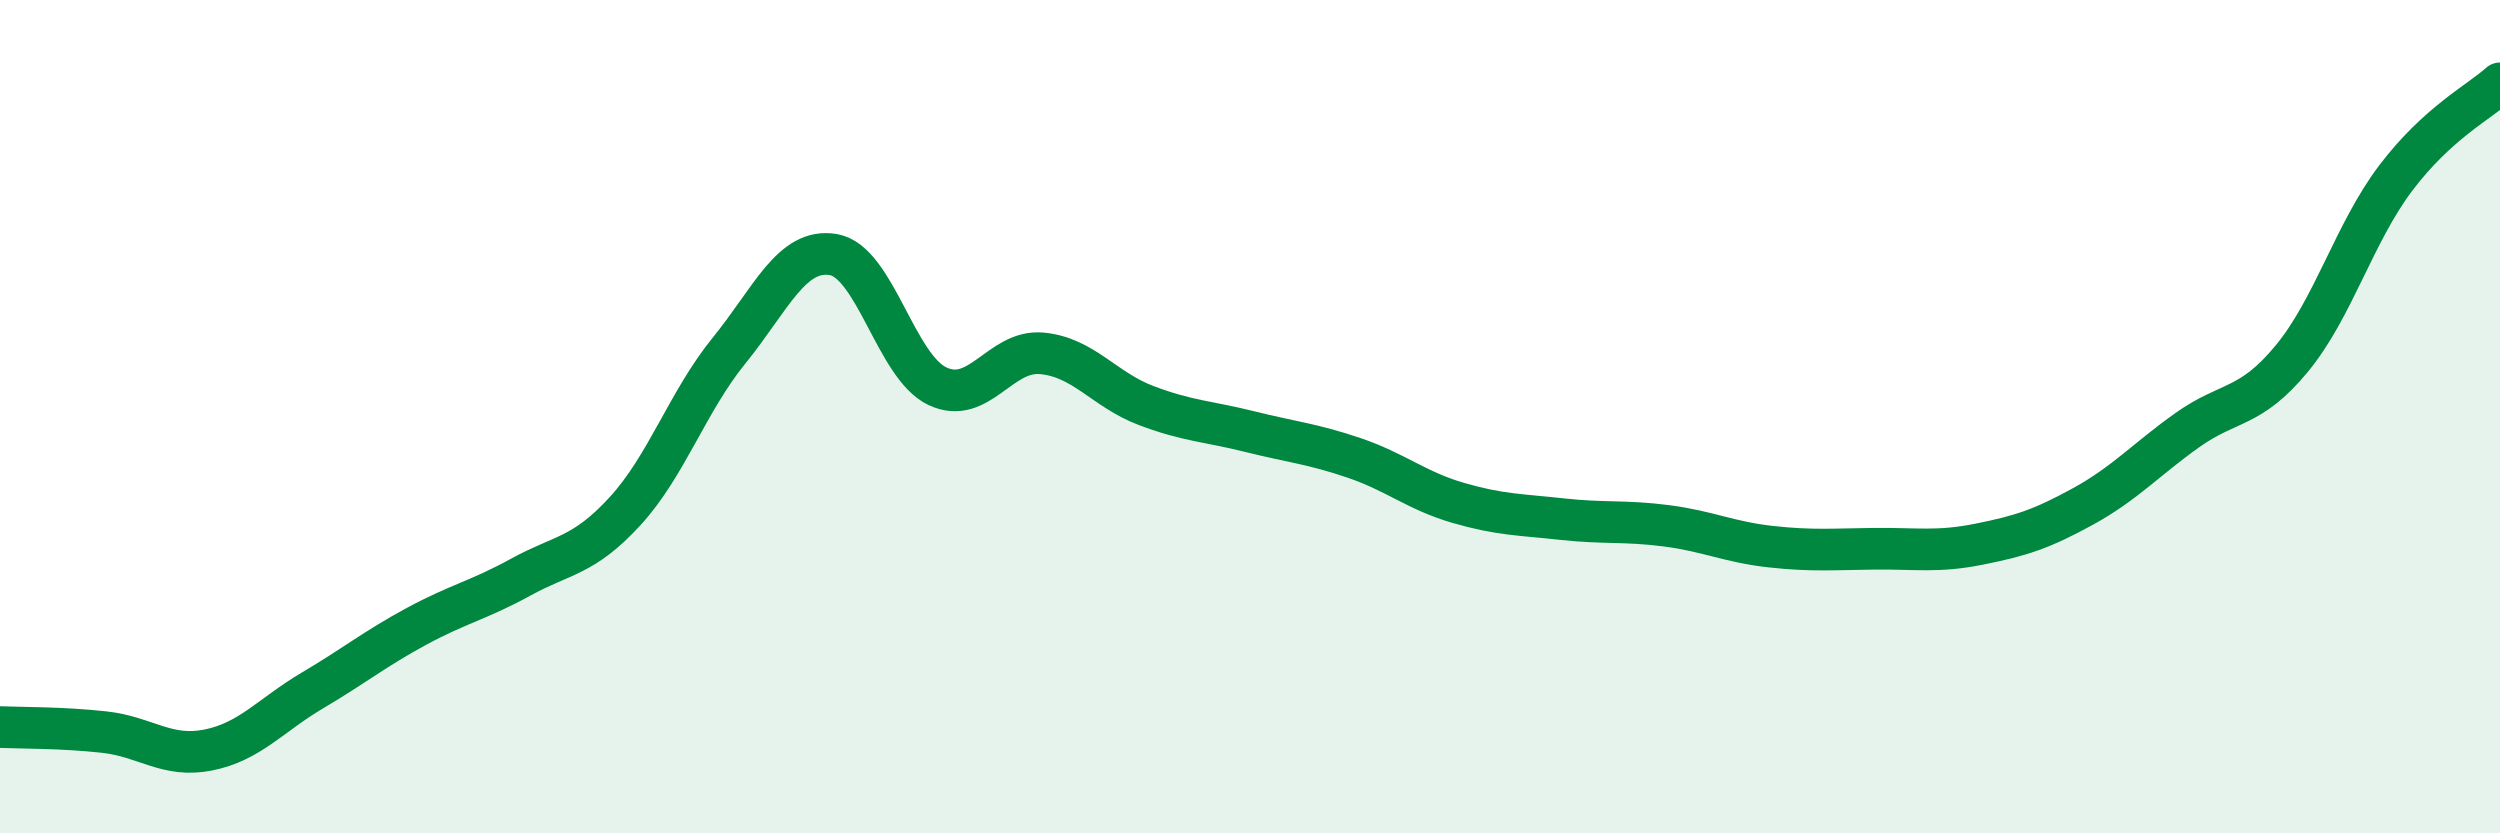
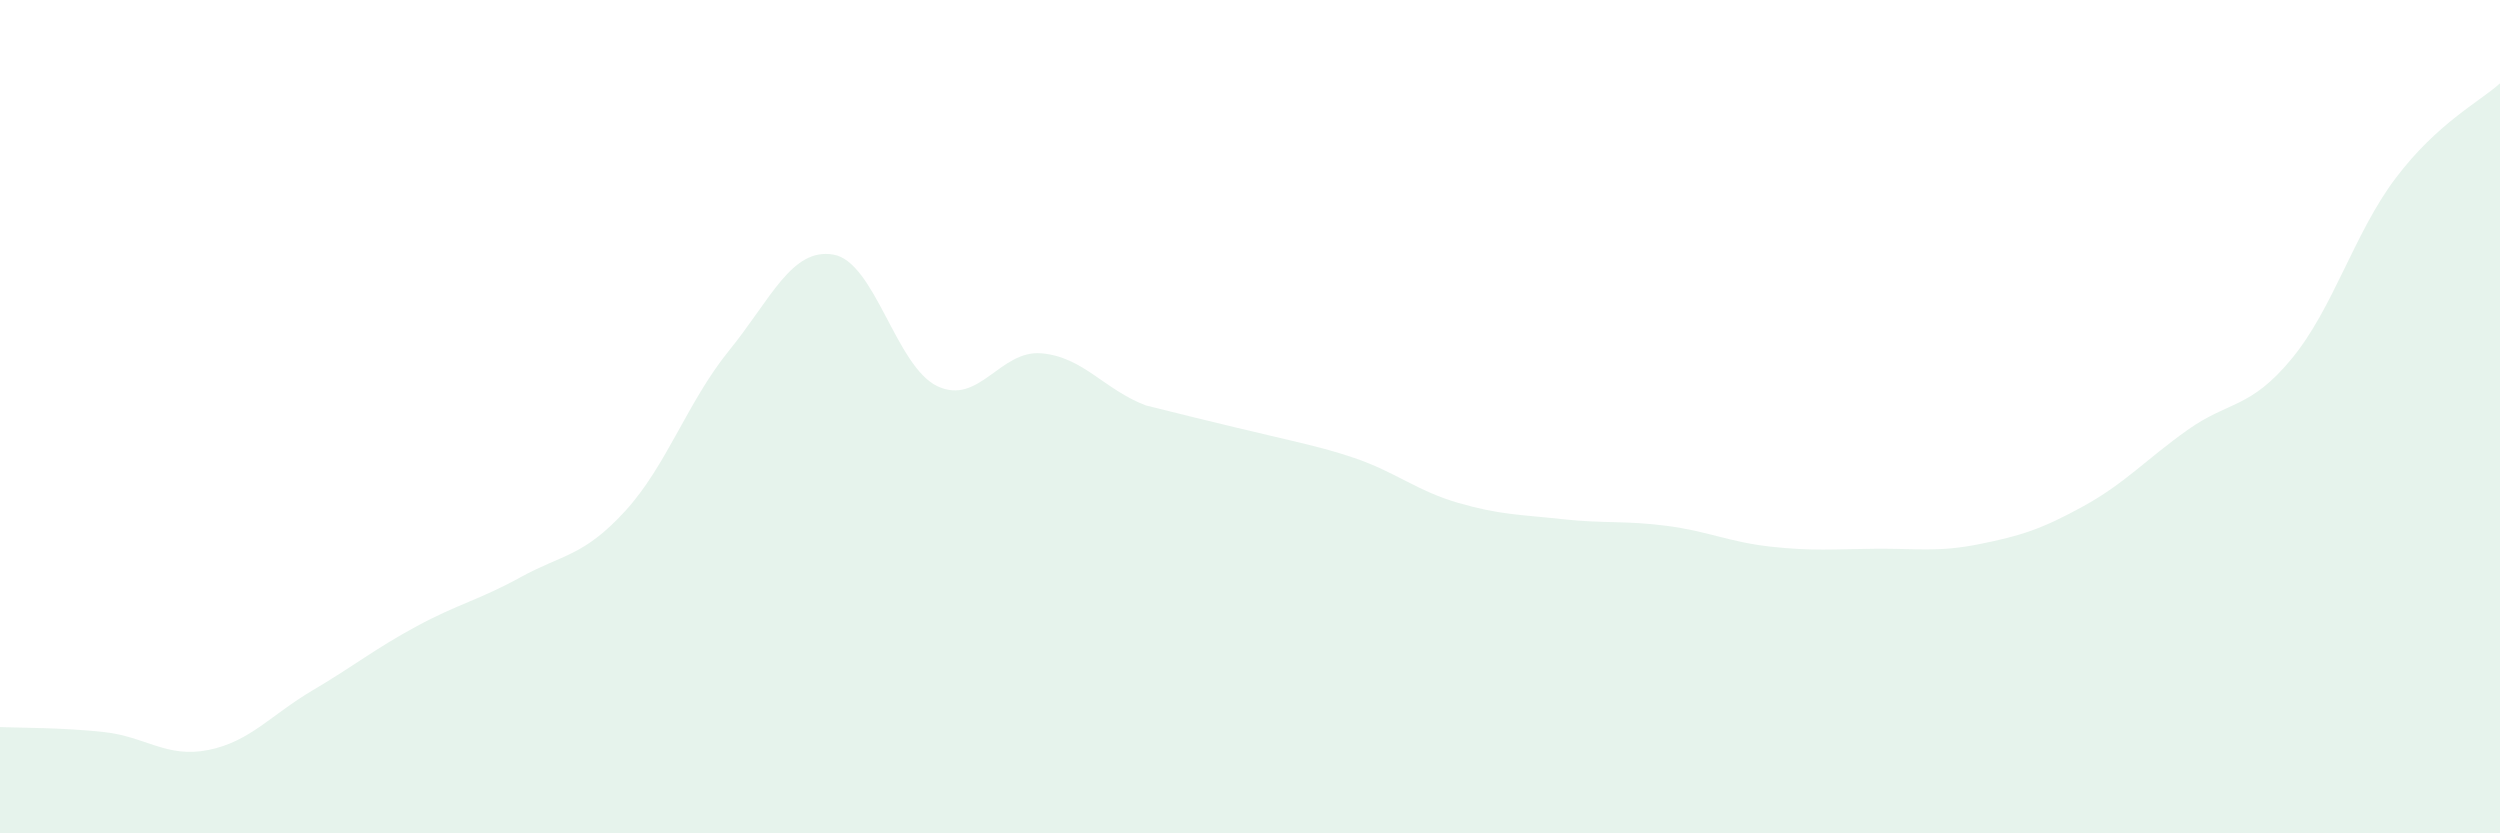
<svg xmlns="http://www.w3.org/2000/svg" width="60" height="20" viewBox="0 0 60 20">
-   <path d="M 0,17.45 C 0.5,17.47 1.5,17.46 2.5,17.57 C 3.5,17.68 4,18.2 5,18 C 6,17.8 6.5,17.16 7.5,16.57 C 8.5,15.98 9,15.57 10,15.03 C 11,14.49 11.5,14.4 12.5,13.85 C 13.5,13.3 14,13.36 15,12.27 C 16,11.18 16.5,9.64 17.5,8.41 C 18.5,7.18 19,5.94 20,6.11 C 21,6.28 21.5,8.8 22.5,9.27 C 23.5,9.74 24,8.39 25,8.48 C 26,8.57 26.5,9.35 27.5,9.73 C 28.5,10.11 29,10.11 30,10.36 C 31,10.61 31.5,10.65 32.5,10.99 C 33.5,11.33 34,11.78 35,12.07 C 36,12.36 36.5,12.35 37.5,12.46 C 38.5,12.57 39,12.49 40,12.62 C 41,12.75 41.5,13.01 42.5,13.12 C 43.5,13.23 44,13.18 45,13.17 C 46,13.16 46.5,13.26 47.5,13.06 C 48.5,12.86 49,12.7 50,12.15 C 51,11.6 51.5,11.03 52.5,10.32 C 53.5,9.61 54,9.82 55,8.61 C 56,7.4 56.5,5.59 57.5,4.27 C 58.5,2.95 59.5,2.45 60,2L60 20L0 20Z" fill="#008740" opacity="0.1" stroke-linecap="round" stroke-linejoin="round" />
-   <path d="M 0,17.45 C 0.5,17.47 1.5,17.46 2.5,17.57 C 3.5,17.68 4,18.2 5,18 C 6,17.8 6.5,17.16 7.5,16.57 C 8.5,15.98 9,15.57 10,15.03 C 11,14.49 11.5,14.4 12.5,13.85 C 13.5,13.3 14,13.36 15,12.27 C 16,11.18 16.5,9.64 17.5,8.41 C 18.5,7.18 19,5.94 20,6.11 C 21,6.28 21.5,8.8 22.5,9.27 C 23.5,9.74 24,8.39 25,8.48 C 26,8.57 26.5,9.35 27.5,9.73 C 28.5,10.11 29,10.11 30,10.36 C 31,10.61 31.5,10.65 32.5,10.99 C 33.5,11.33 34,11.78 35,12.07 C 36,12.36 36.5,12.35 37.5,12.46 C 38.5,12.57 39,12.49 40,12.62 C 41,12.75 41.5,13.01 42.5,13.12 C 43.5,13.23 44,13.18 45,13.17 C 46,13.16 46.5,13.26 47.5,13.06 C 48.5,12.86 49,12.7 50,12.15 C 51,11.6 51.5,11.03 52.5,10.32 C 53.5,9.61 54,9.82 55,8.61 C 56,7.4 56.5,5.59 57.5,4.27 C 58.5,2.95 59.5,2.45 60,2" stroke="#008740" stroke-width="1" fill="none" stroke-linecap="round" stroke-linejoin="round" />
+   <path d="M 0,17.45 C 0.5,17.47 1.5,17.46 2.5,17.57 C 3.5,17.68 4,18.2 5,18 C 6,17.8 6.5,17.16 7.5,16.57 C 8.5,15.98 9,15.57 10,15.03 C 11,14.49 11.5,14.4 12.5,13.85 C 13.5,13.3 14,13.36 15,12.27 C 16,11.18 16.5,9.64 17.5,8.41 C 18.5,7.18 19,5.94 20,6.11 C 21,6.28 21.5,8.8 22.5,9.27 C 23.5,9.74 24,8.39 25,8.48 C 26,8.57 26.5,9.35 27.5,9.73 C 31,10.61 31.5,10.65 32.5,10.99 C 33.5,11.33 34,11.78 35,12.07 C 36,12.36 36.5,12.35 37.5,12.46 C 38.5,12.57 39,12.49 40,12.62 C 41,12.75 41.5,13.01 42.5,13.12 C 43.5,13.23 44,13.18 45,13.17 C 46,13.16 46.5,13.26 47.5,13.06 C 48.5,12.86 49,12.7 50,12.15 C 51,11.6 51.5,11.03 52.5,10.32 C 53.5,9.61 54,9.82 55,8.61 C 56,7.4 56.5,5.59 57.5,4.27 C 58.5,2.95 59.5,2.45 60,2L60 20L0 20Z" fill="#008740" opacity="0.1" stroke-linecap="round" stroke-linejoin="round" />
</svg>